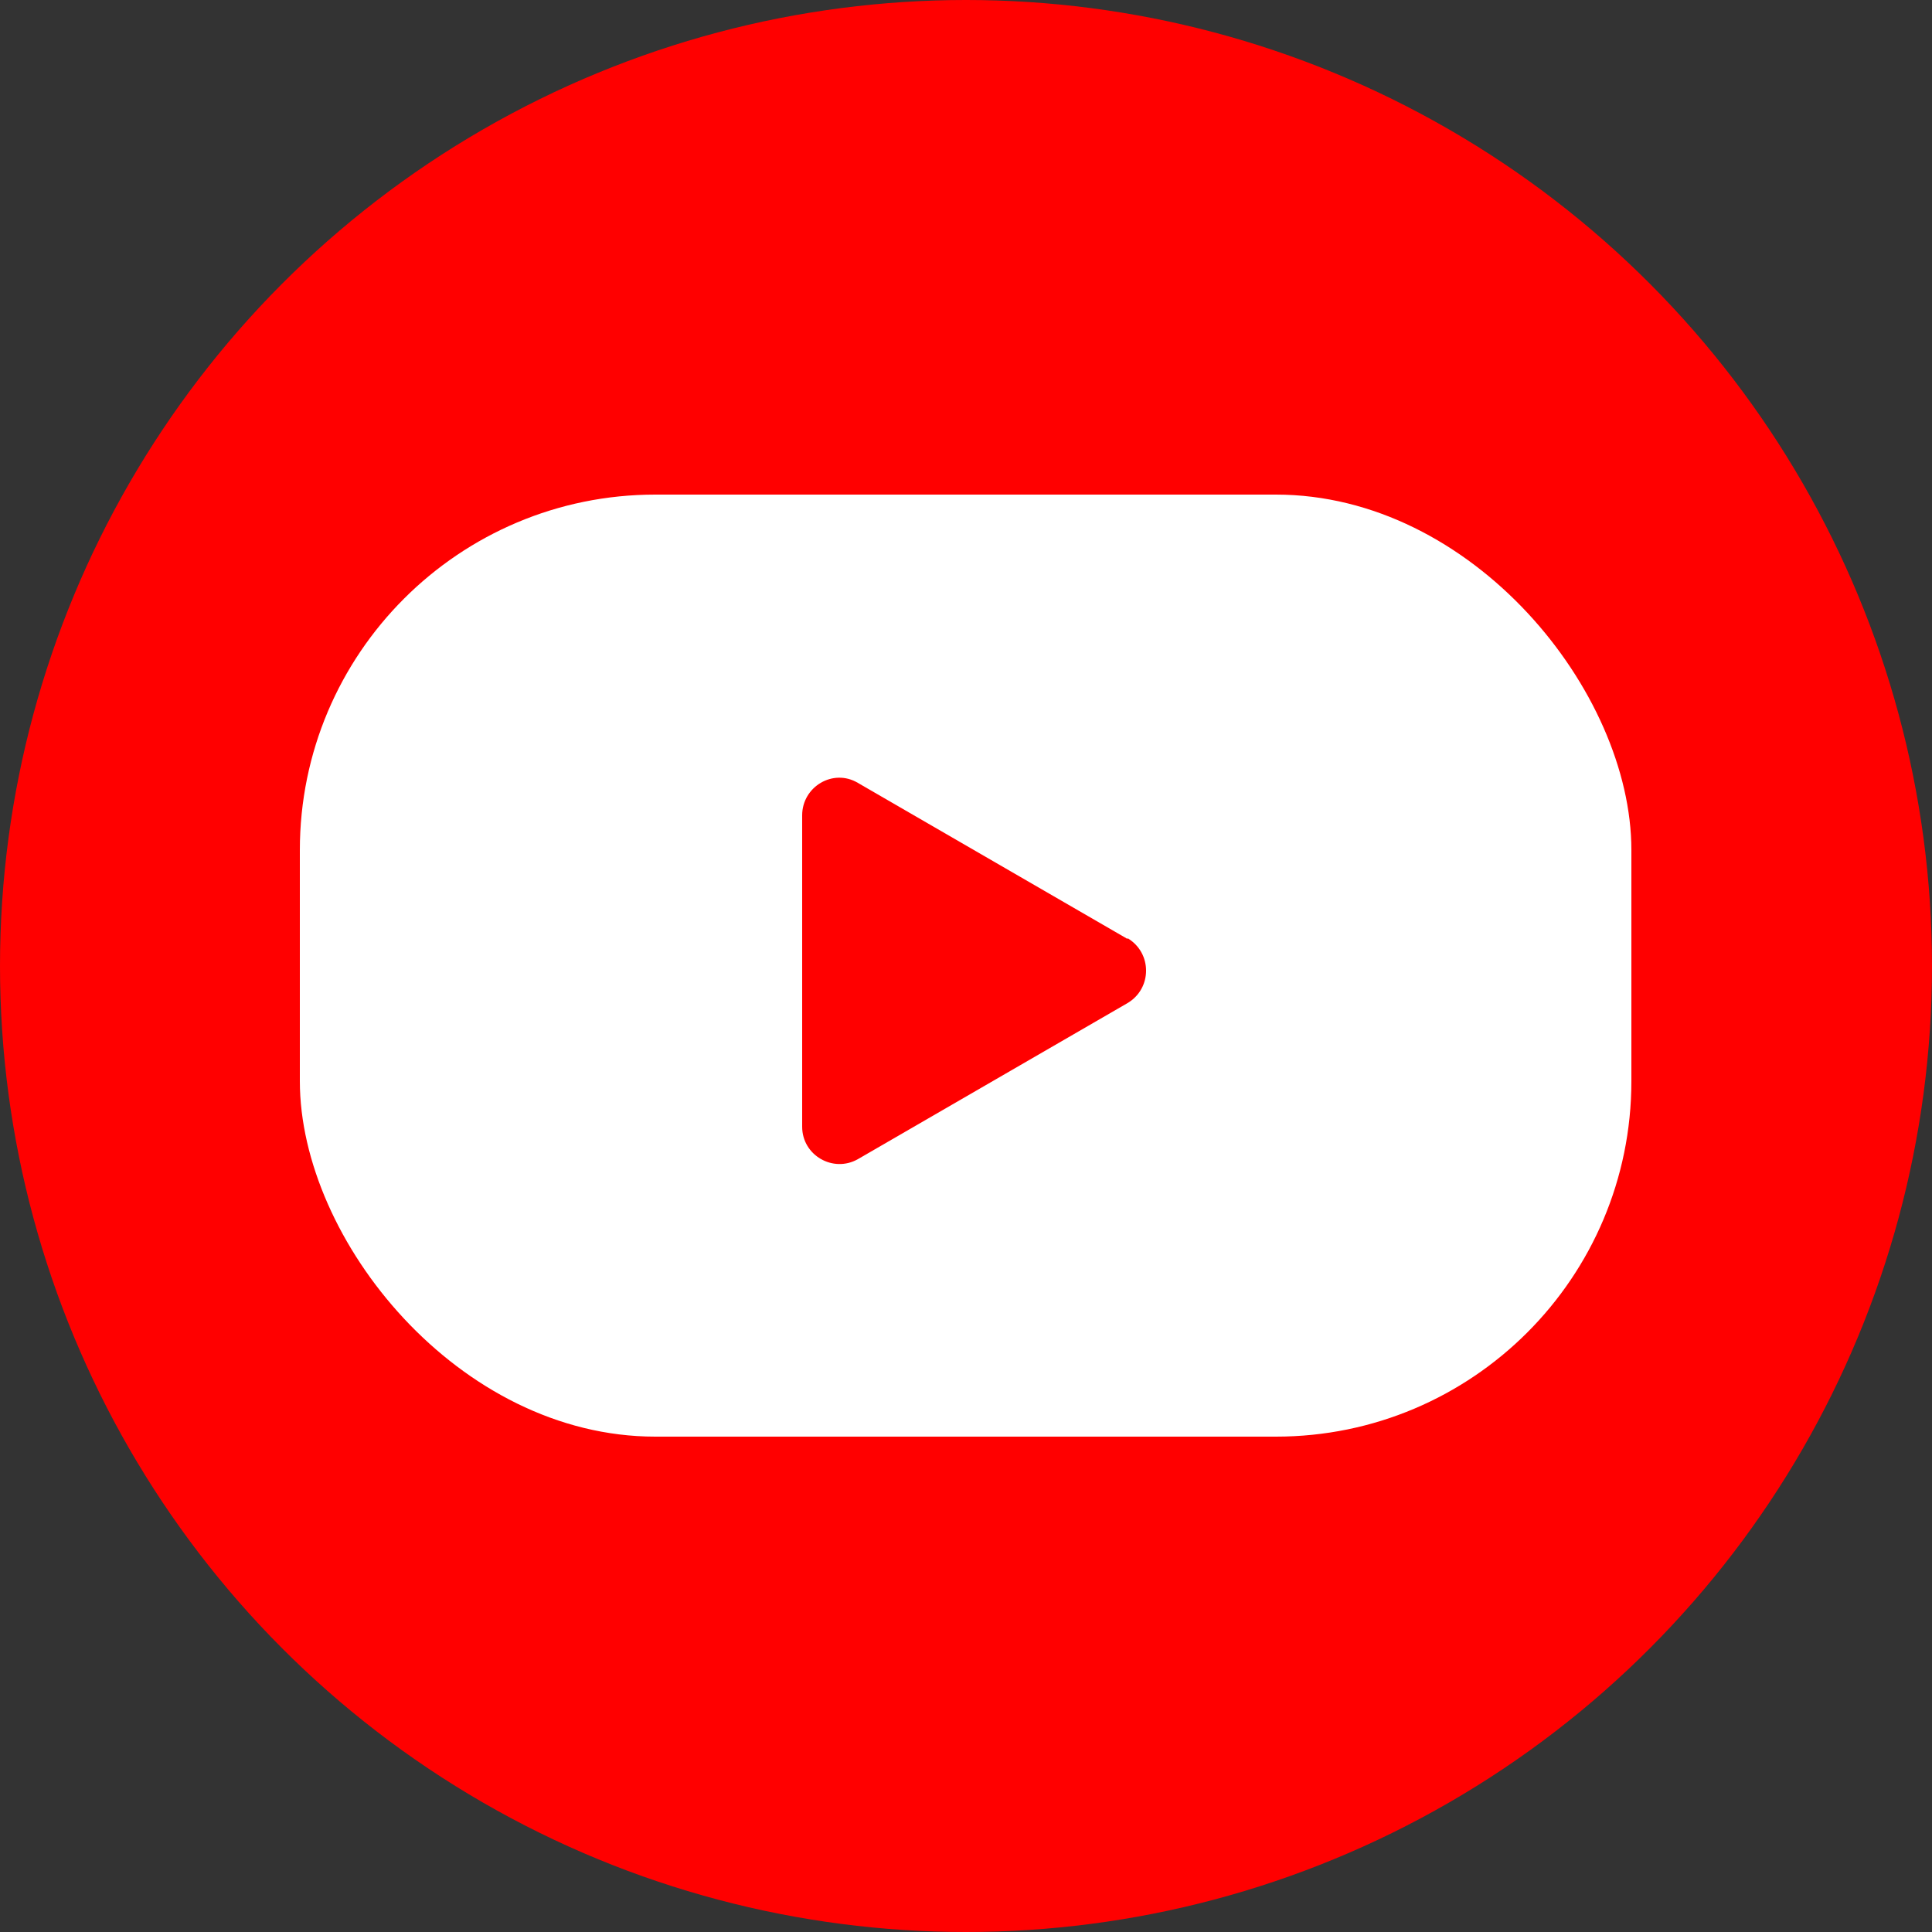
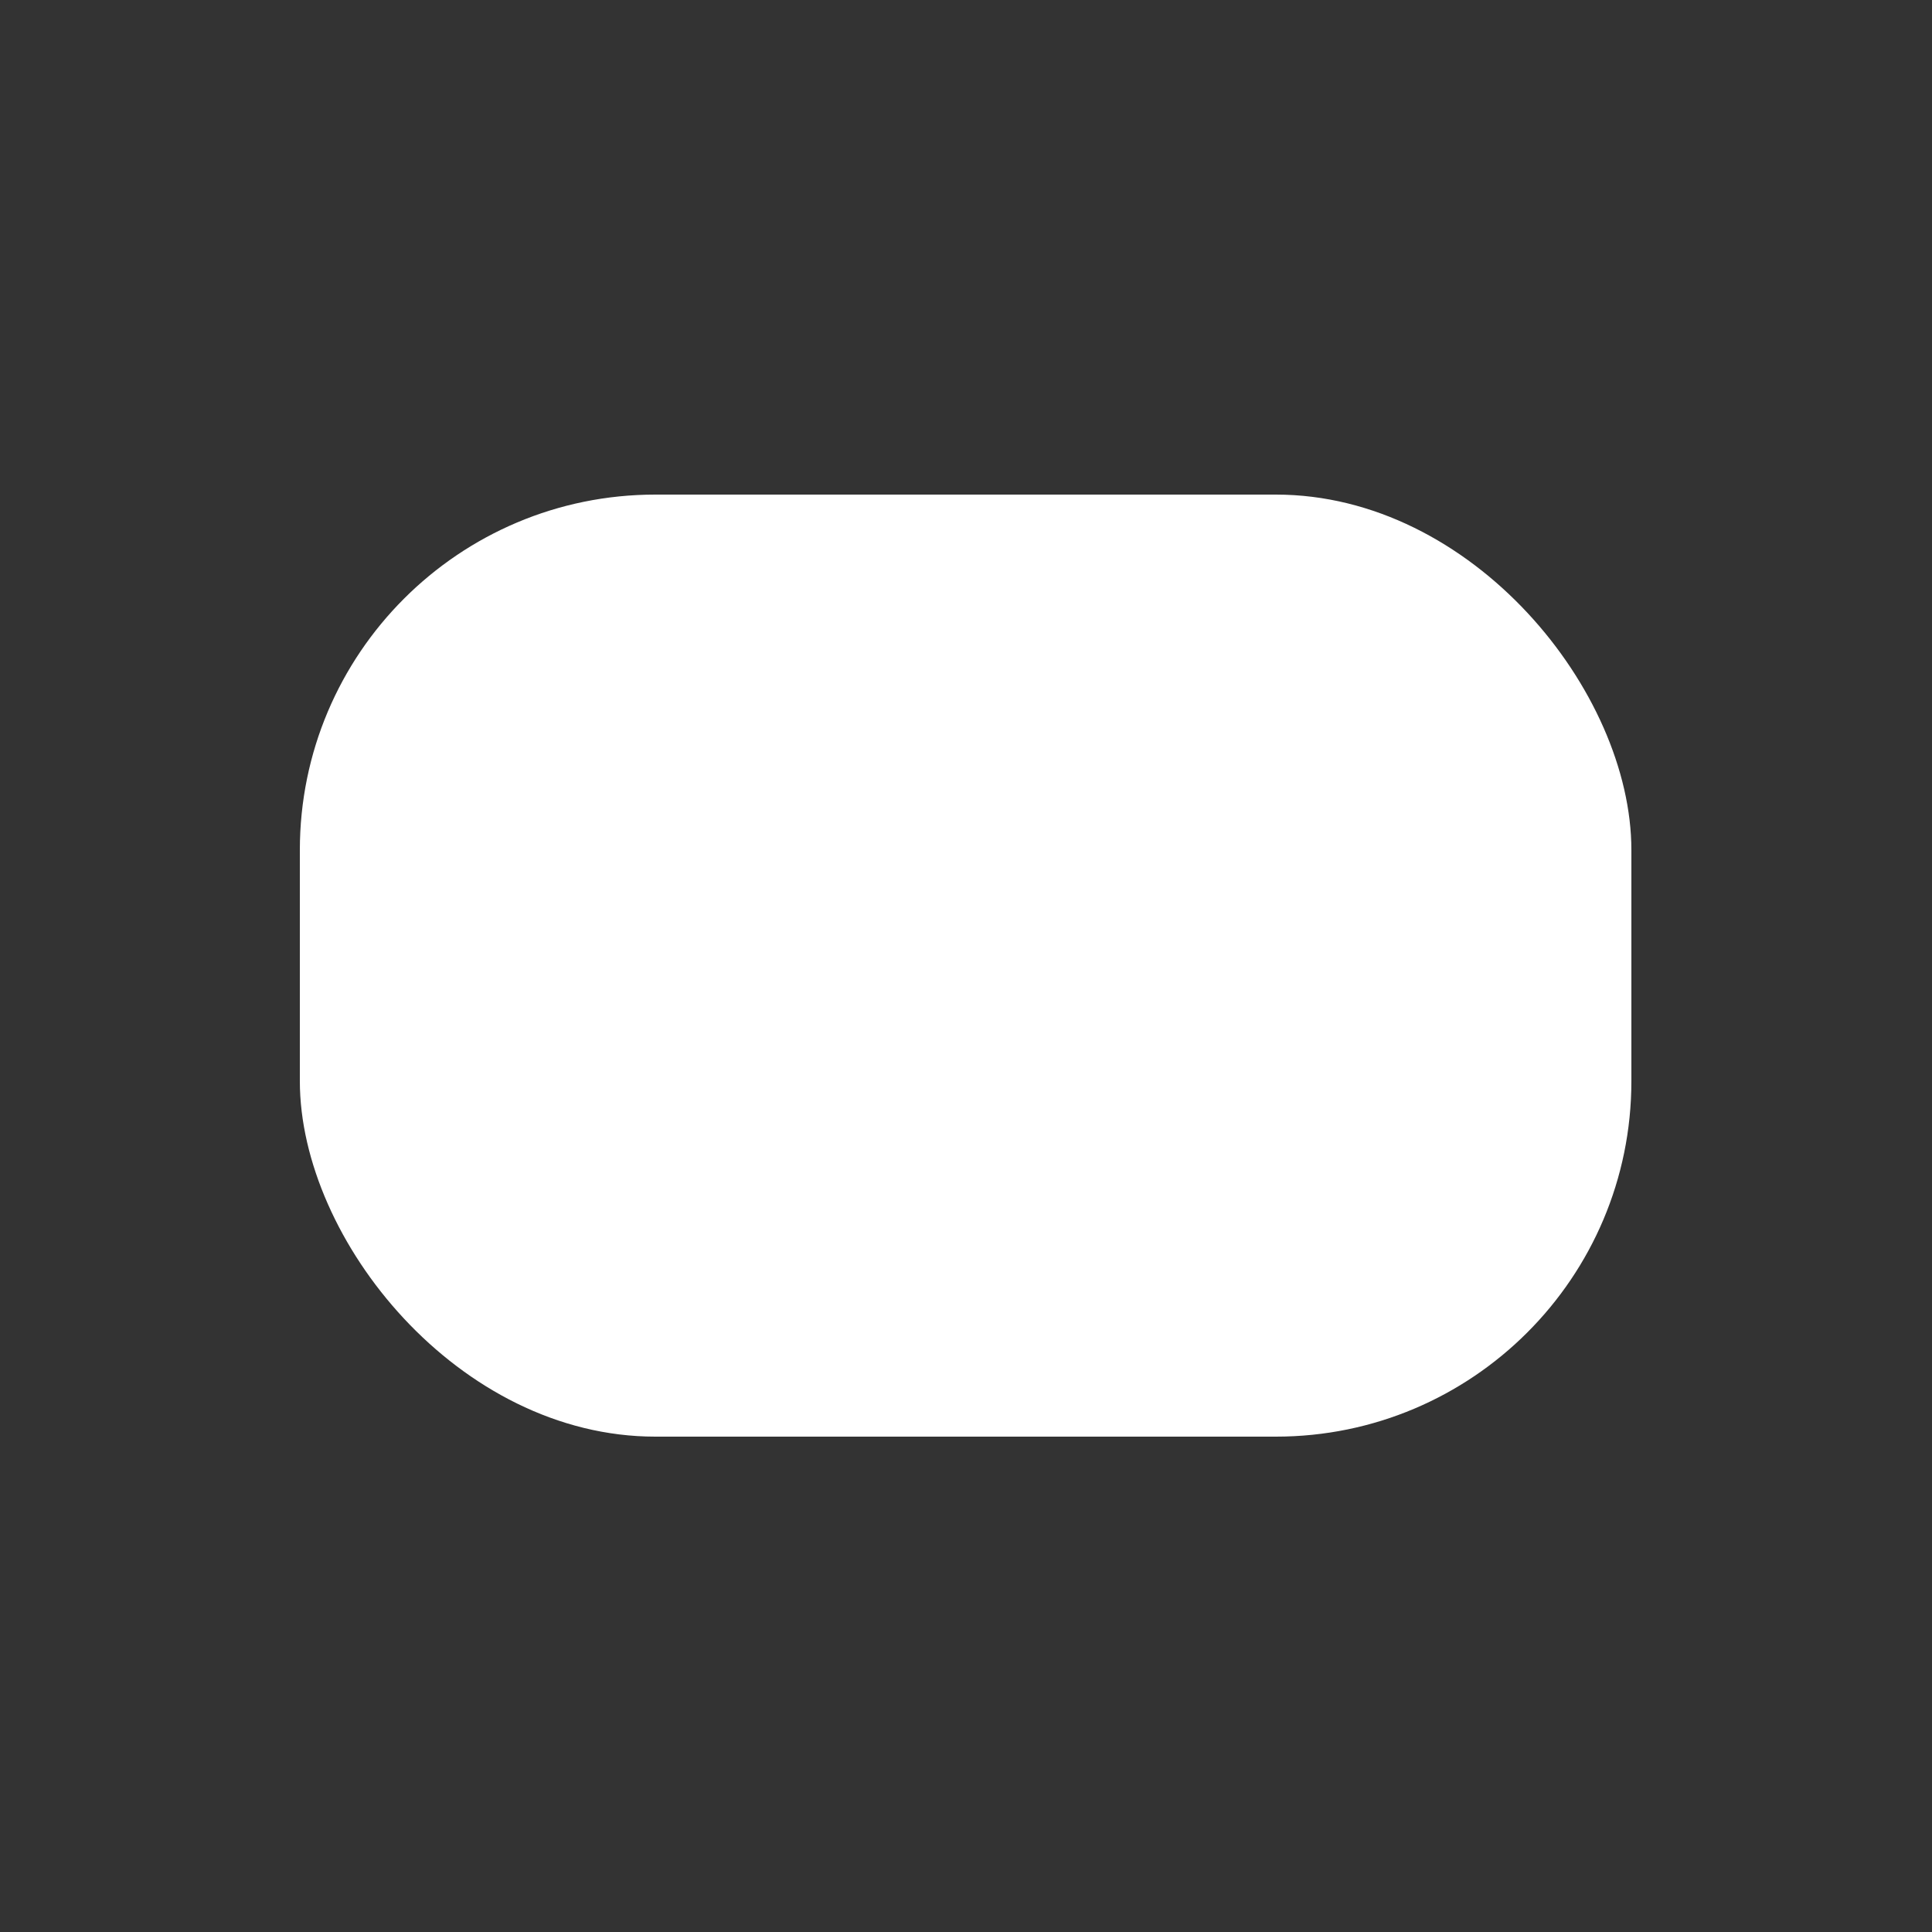
<svg xmlns="http://www.w3.org/2000/svg" id="_레이어_1" data-name="레이어 1" viewBox="0 0 25 25">
  <rect x="0" y="0" width="25" height="25" fill="#333333" stroke="none" />
  <defs>
    <style>
      .cls-1 {
        fill: #fff;
      }

      .cls-2 {
        fill: red;
      }

      .cls-3 {
        fill: #423731;
      }
    </style>
  </defs>
  <g>
-     <circle class="cls-2" cx="12.5" cy="12.5" r="12.5" />
-     <polygon class="cls-3" points="10.46 12 11.26 12 10.86 11.06 10.46 12" />
-   </g>
+     </g>
  <g>
    <rect class="cls-1" x="3.88" y="6.4" width="17.23" height="12.19" rx="4.6" ry="4.6" />
-     <path class="cls-2" d="M14.59,12.15l-3.49-2.02c-.32-.19-.72.05-.72.42v4.03c0,.37.4.6.72.42l3.49-2.02c.32-.19.32-.65,0-.84Z" />
  </g>
</svg>